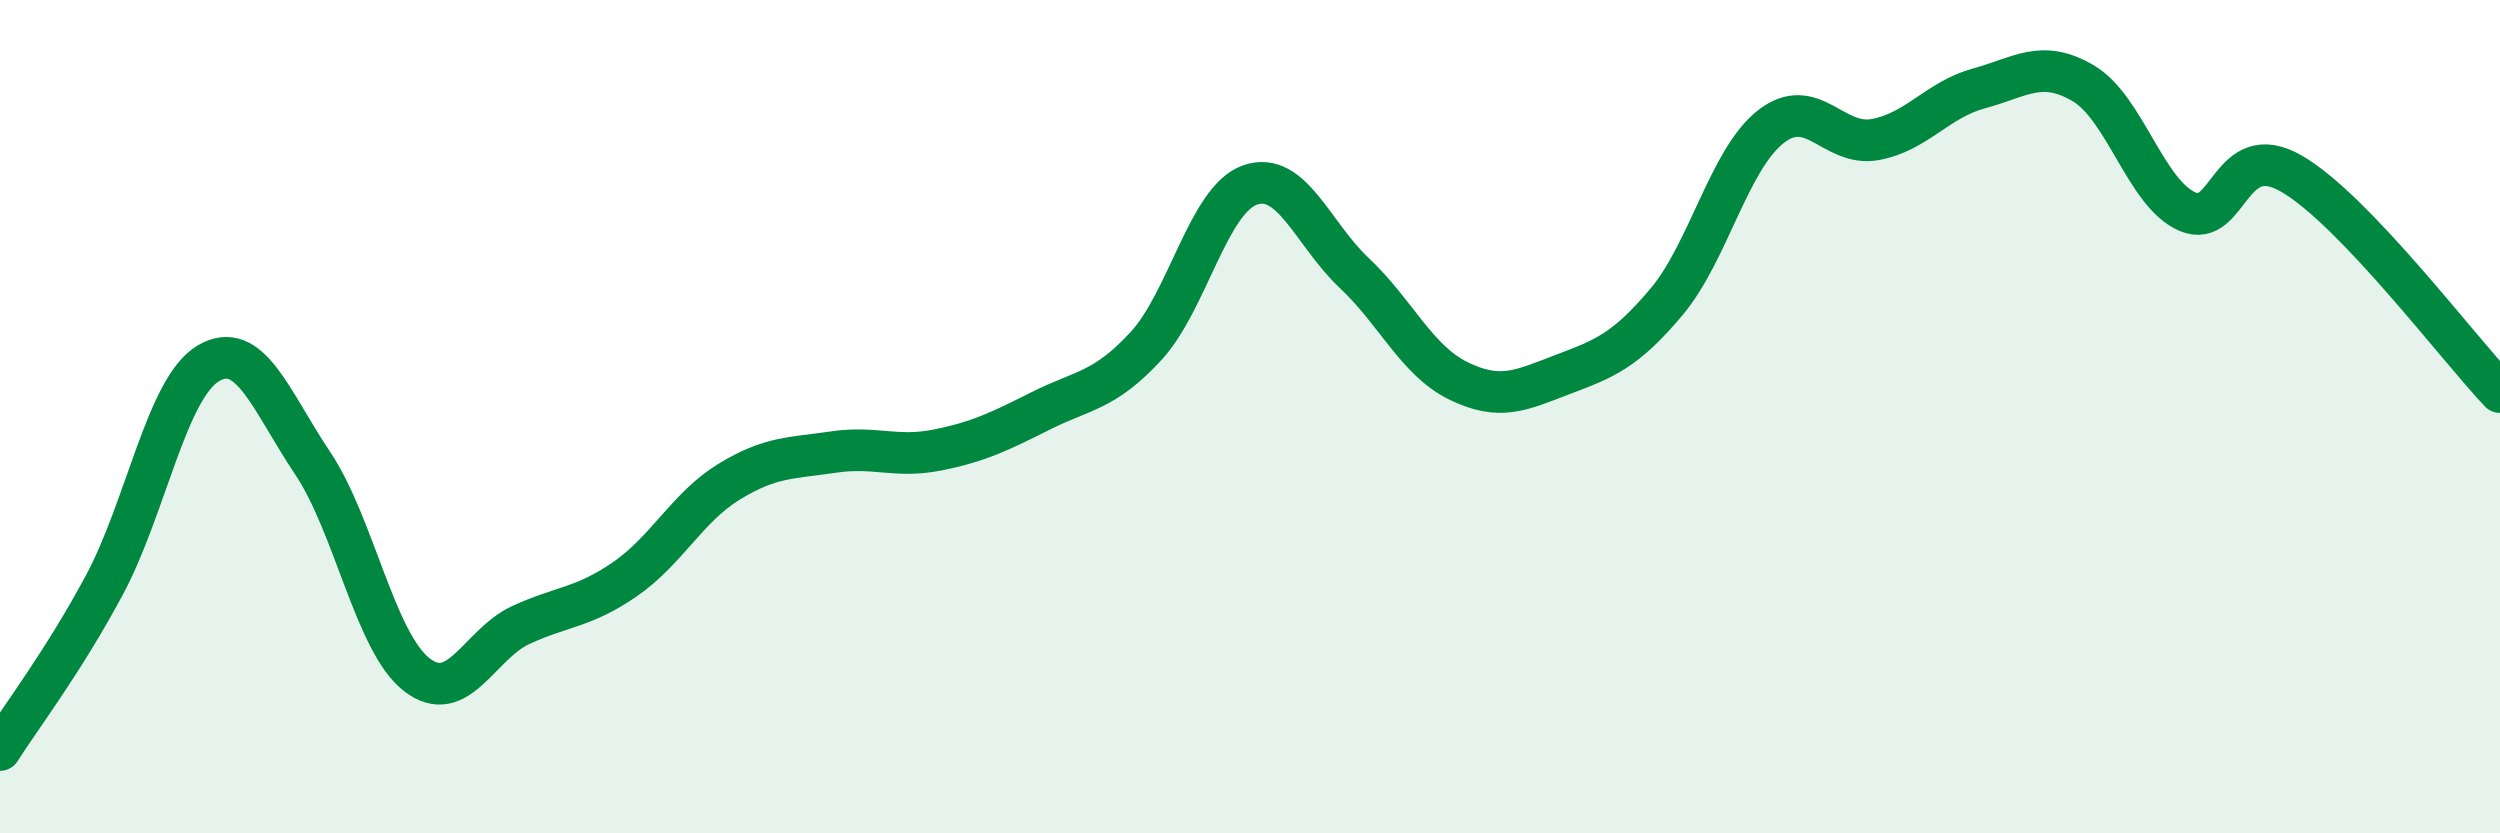
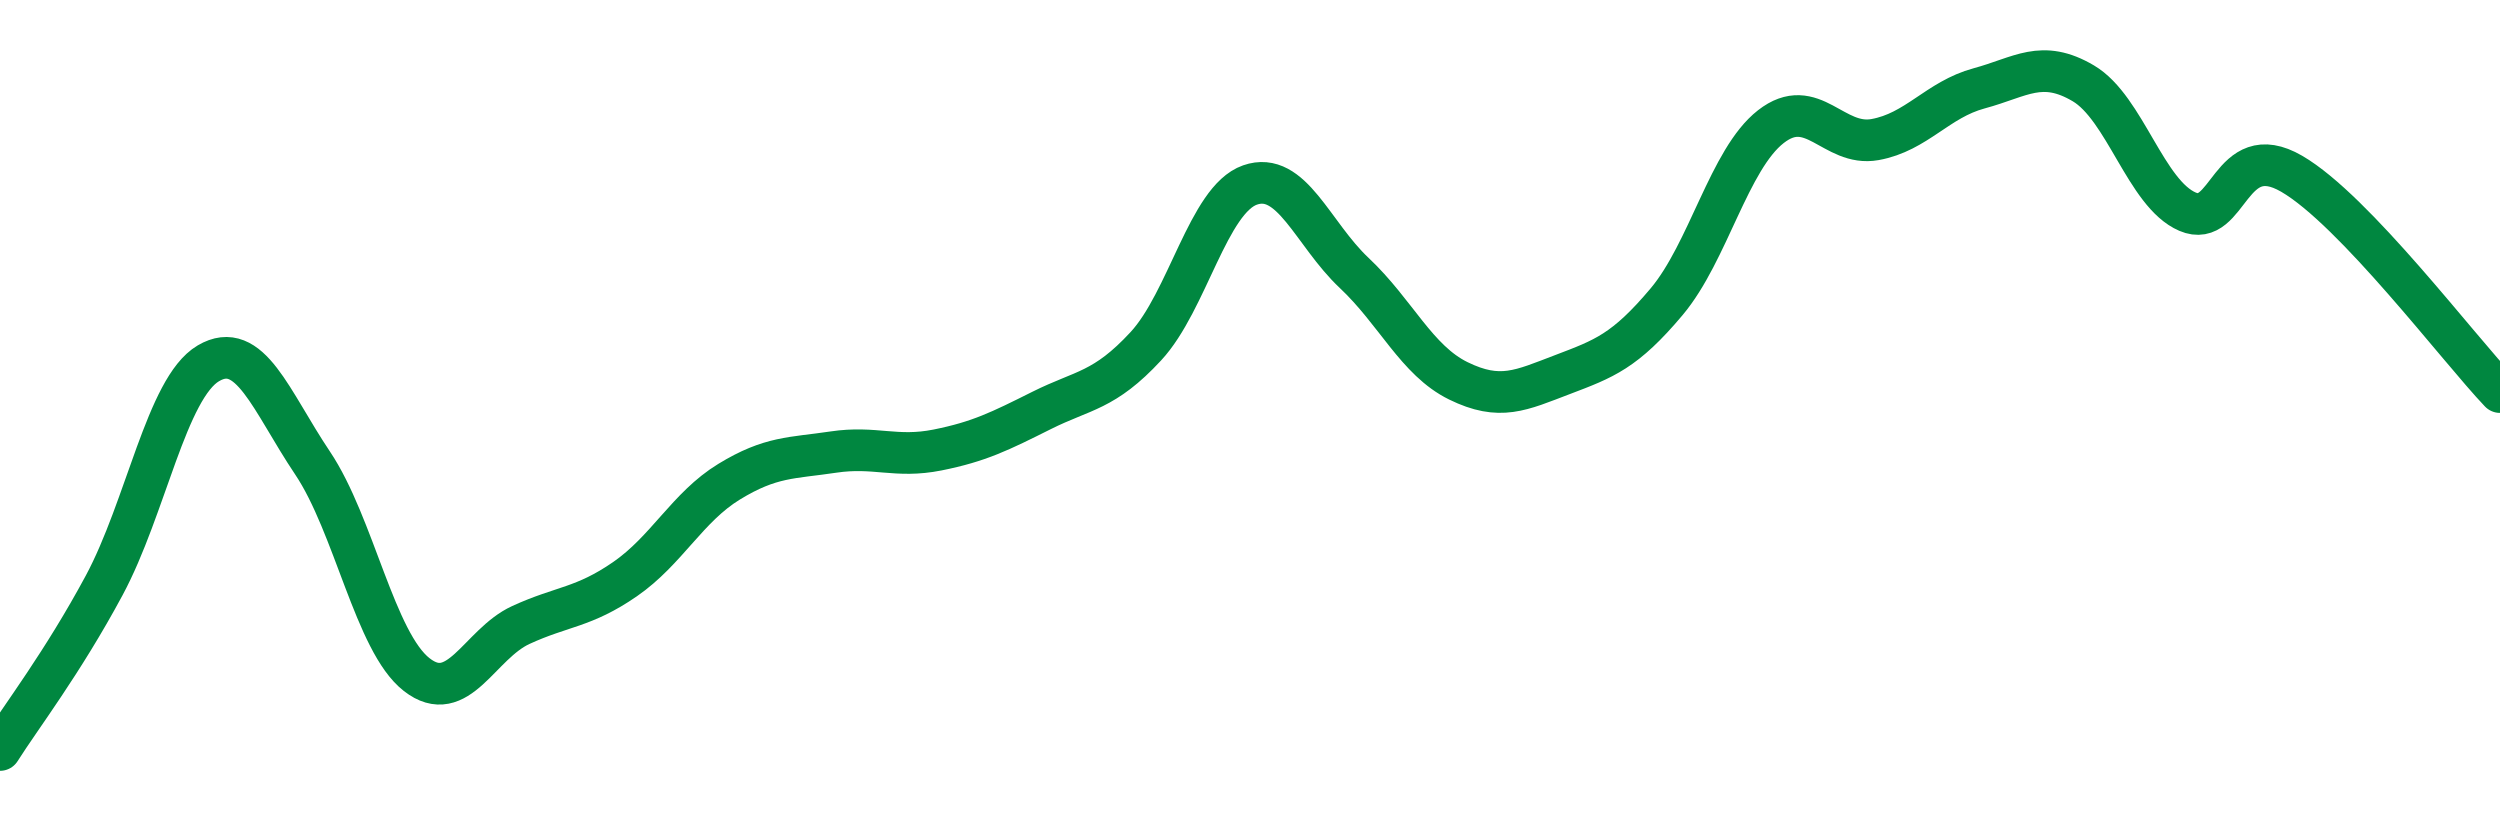
<svg xmlns="http://www.w3.org/2000/svg" width="60" height="20" viewBox="0 0 60 20">
-   <path d="M 0,18 C 0.5,17.21 1.5,15.91 2.5,14.05 C 3.5,12.19 4,9.31 5,8.72 C 6,8.13 6.5,9.62 7.5,11.11 C 8.5,12.6 9,15.41 10,16.19 C 11,16.97 11.5,15.46 12.5,15 C 13.5,14.54 14,14.59 15,13.9 C 16,13.21 16.5,12.17 17.5,11.56 C 18.5,10.95 19,11 20,10.85 C 21,10.7 21.5,11 22.5,10.8 C 23.5,10.6 24,10.35 25,9.85 C 26,9.35 26.5,9.39 27.5,8.31 C 28.5,7.23 29,4.79 30,4.44 C 31,4.09 31.5,5.61 32.5,6.55 C 33.5,7.49 34,8.65 35,9.14 C 36,9.63 36.5,9.37 37.5,8.99 C 38.5,8.61 39,8.43 40,7.24 C 41,6.05 41.5,3.82 42.5,3.04 C 43.5,2.26 44,3.53 45,3.35 C 46,3.17 46.5,2.39 47.5,2.12 C 48.5,1.85 49,1.41 50,2 C 51,2.59 51.5,4.65 52.5,5.08 C 53.5,5.51 53.5,3.3 55,4.17 C 56.5,5.04 59,8.36 60,9.41L60 20L0 20Z" fill="#008740" opacity="0.1" stroke-linecap="round" stroke-linejoin="round" />
  <path d="M 0,18 C 0.5,17.21 1.5,15.91 2.5,14.05 C 3.5,12.19 4,9.31 5,8.72 C 6,8.13 6.5,9.62 7.5,11.11 C 8.5,12.6 9,15.41 10,16.19 C 11,16.97 11.5,15.46 12.5,15 C 13.5,14.54 14,14.59 15,13.9 C 16,13.21 16.5,12.17 17.5,11.56 C 18.5,10.95 19,11 20,10.85 C 21,10.7 21.5,11 22.5,10.8 C 23.5,10.6 24,10.35 25,9.85 C 26,9.35 26.5,9.39 27.5,8.31 C 28.5,7.23 29,4.79 30,4.44 C 31,4.09 31.5,5.61 32.5,6.55 C 33.5,7.49 34,8.65 35,9.14 C 36,9.63 36.5,9.37 37.5,8.99 C 38.5,8.61 39,8.43 40,7.24 C 41,6.05 41.5,3.82 42.5,3.04 C 43.5,2.26 44,3.53 45,3.35 C 46,3.17 46.5,2.39 47.5,2.12 C 48.5,1.85 49,1.41 50,2 C 51,2.59 51.5,4.65 52.5,5.08 C 53.5,5.51 53.5,3.3 55,4.17 C 56.5,5.04 59,8.36 60,9.41" stroke="#008740" stroke-width="1" fill="none" stroke-linecap="round" stroke-linejoin="round" />
</svg>